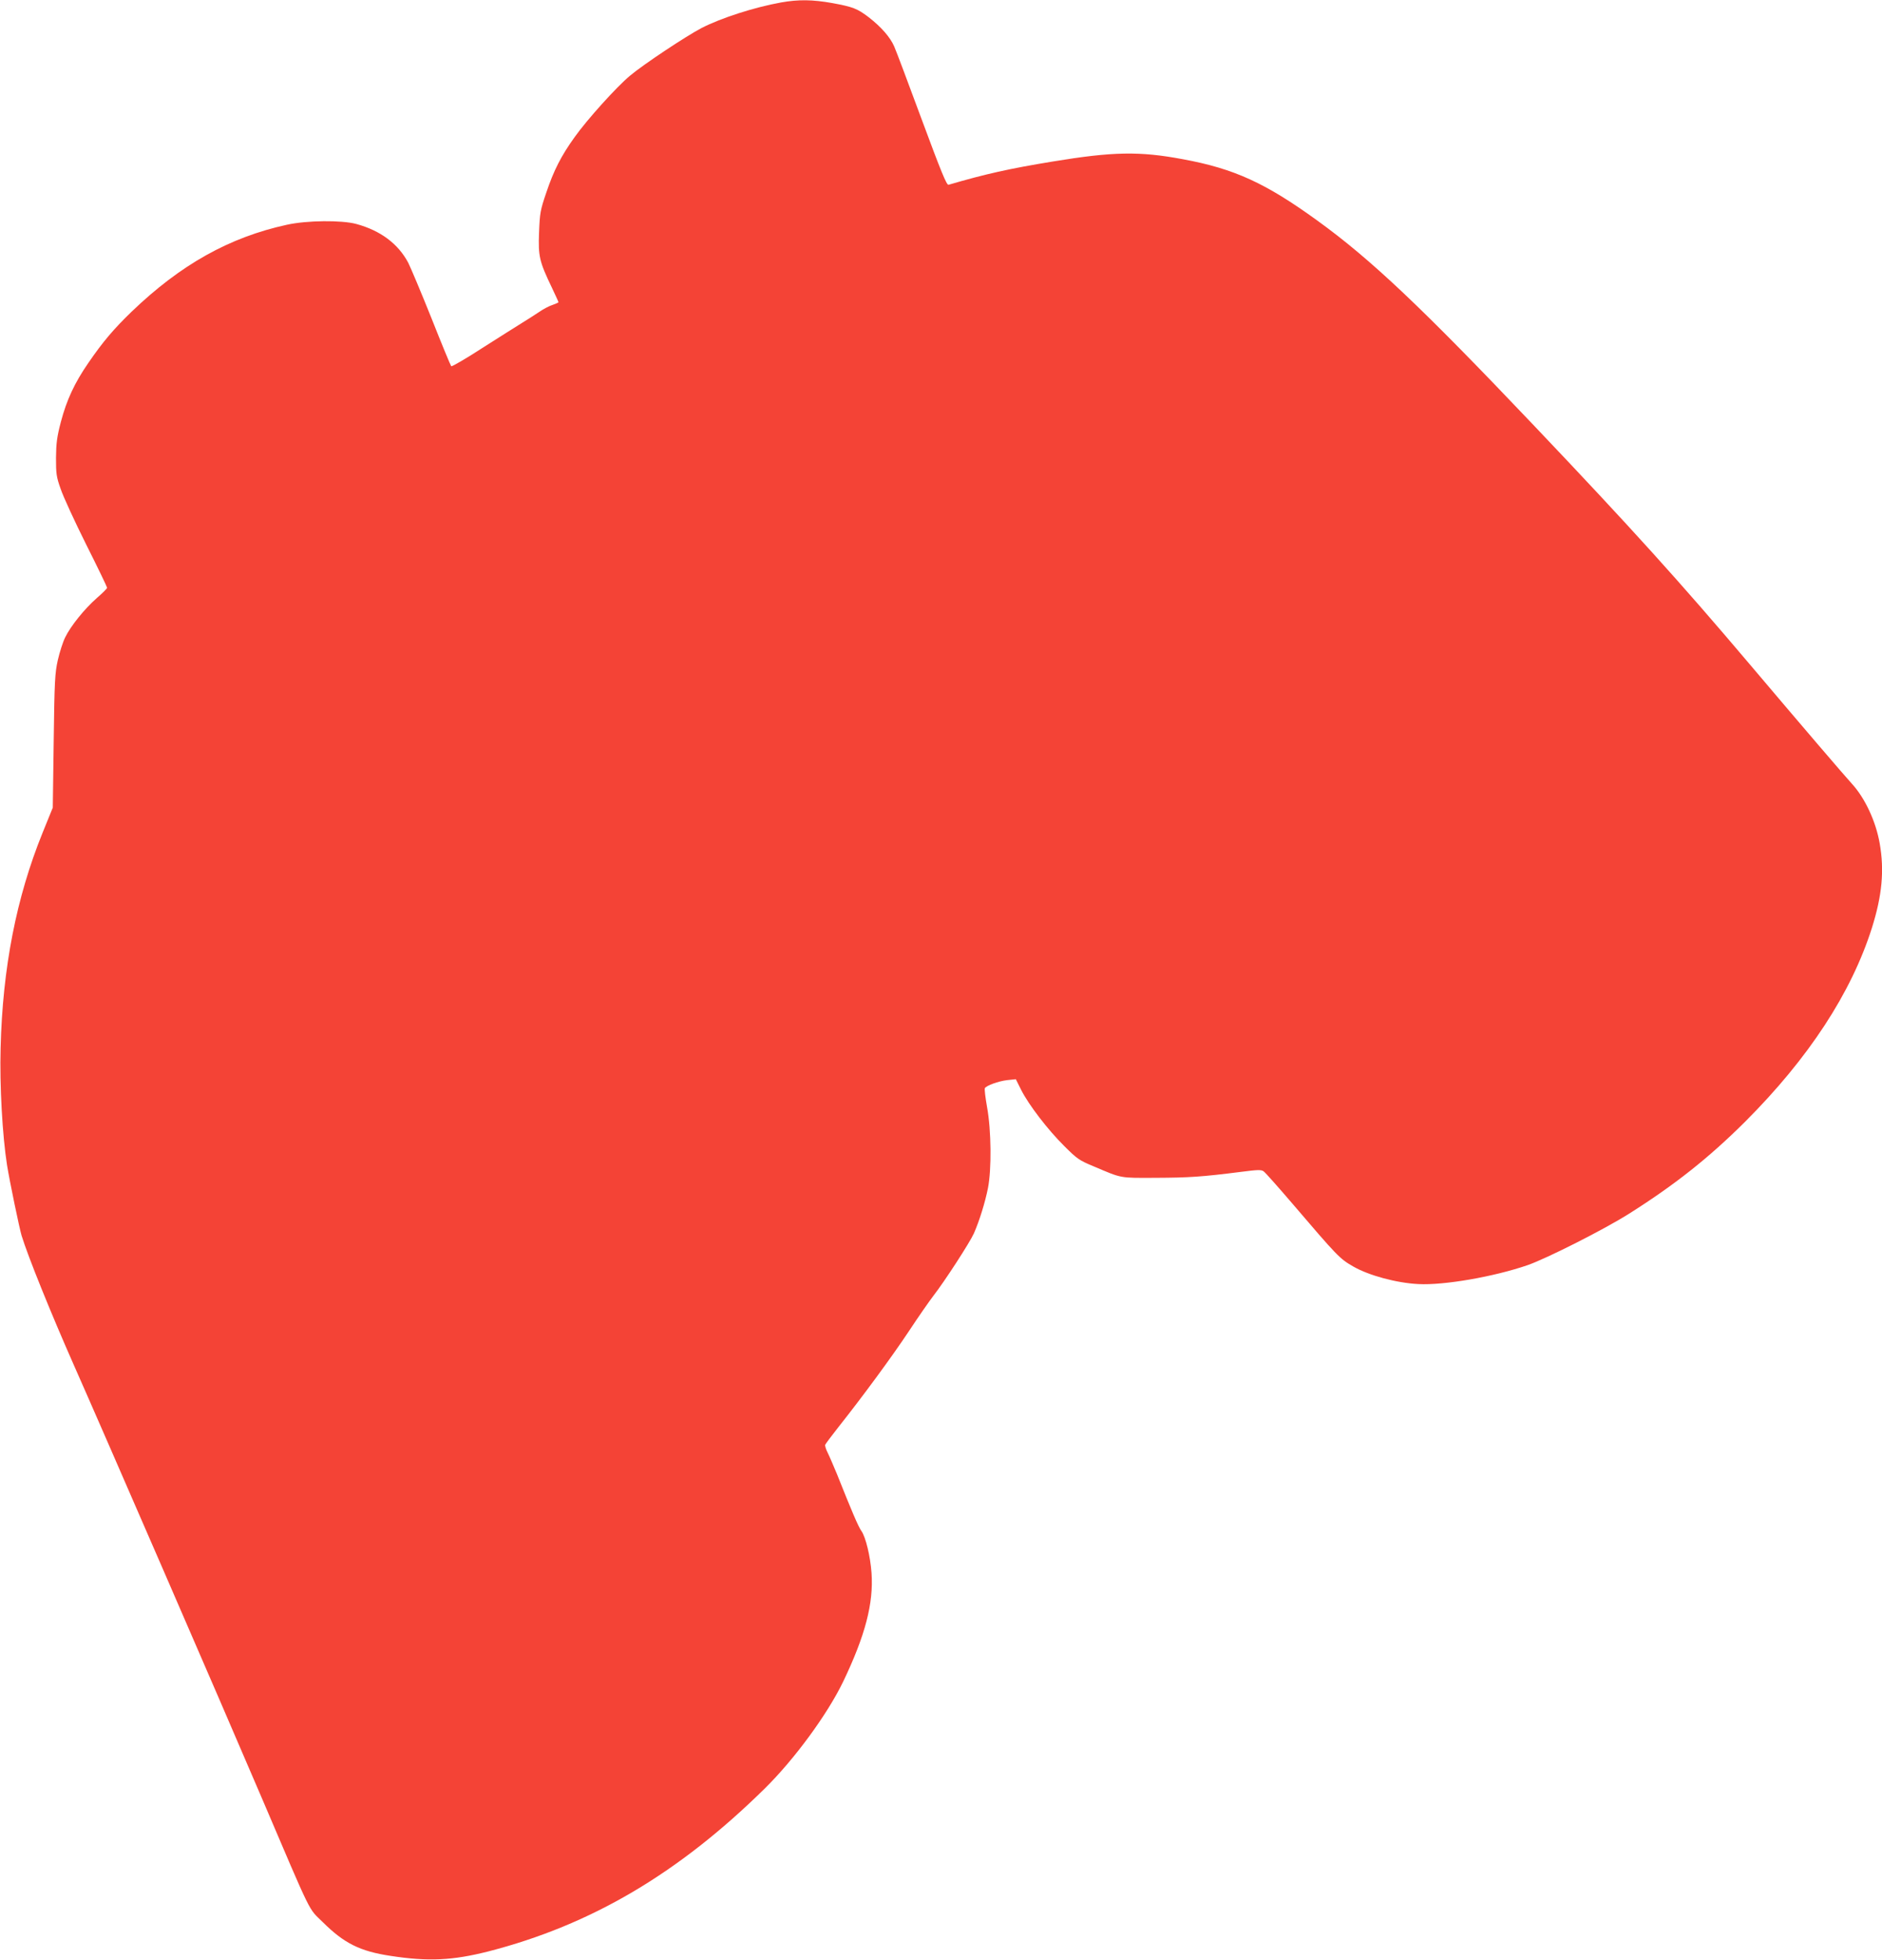
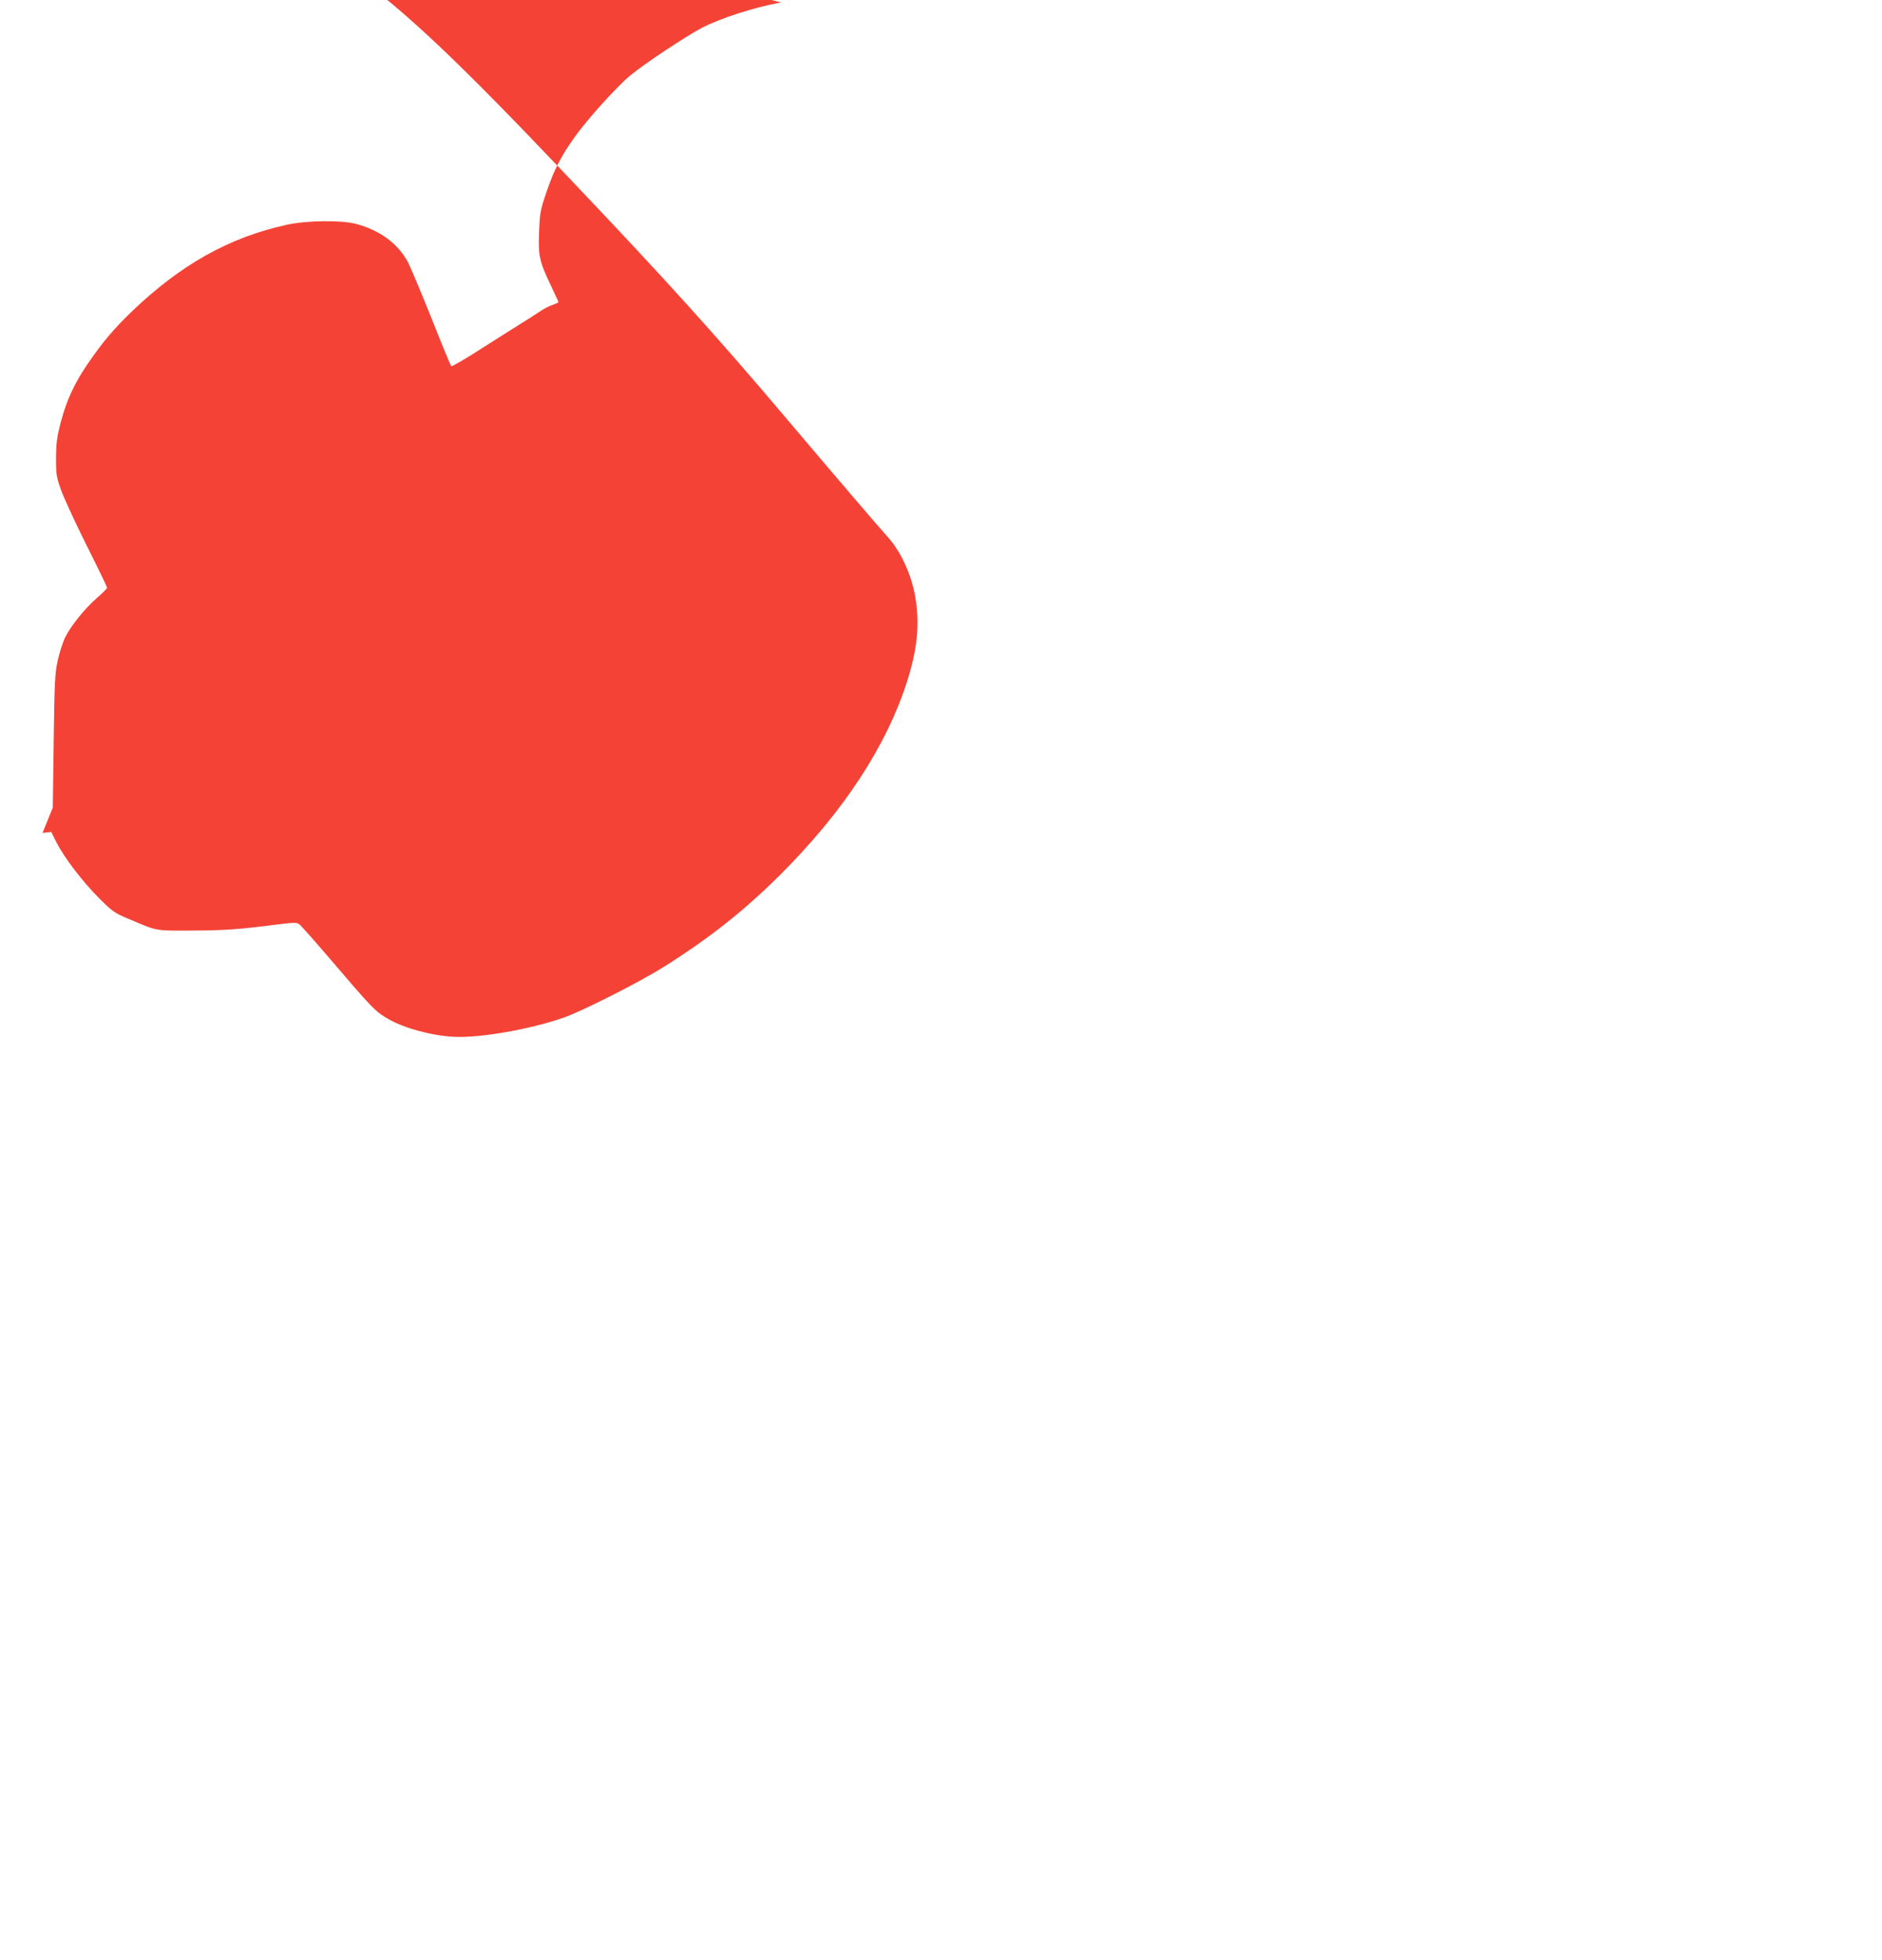
<svg xmlns="http://www.w3.org/2000/svg" version="1.0" width="1230pt" height="1280pt" viewBox="0 0 1230 1280" preserveAspectRatio="xMidYMid meet">
  <g transform="translate(0,1280) scale(0.1,-0.1)" fill="#f44336" stroke="none">
-     <path d="M5105 12784 c-177 -32 -391 -101 -520 -167 -101 -53 -379 -237 -467 -311 -88 -73 -281 -287 -362 -401 -88 -122 -137 -218 -186 -364 -39 -114 -42 -133 -47 -260 -6 -155 2 -189 83 -358 24 -51 44 -94 44 -97 0 -2 -17 -10 -37 -17 -21 -6 -63 -28 -93 -49 -30 -20 -77 -50 -105 -67 -27 -17 -142 -89 -255 -161 -112 -73 -207 -128 -211 -124 -4 4 -62 144 -128 311 -67 167 -136 331 -153 365 -66 124 -181 210 -339 253 -96 26 -323 24 -454 -5 -376 -82 -694 -260 -1014 -567 -117 -113 -188 -196 -284 -336 -89 -129 -141 -240 -179 -384 -26 -99 -31 -140 -32 -235 0 -104 2 -124 31 -205 17 -50 92 -213 167 -363 75 -149 136 -276 136 -281 0 -5 -30 -35 -67 -67 -81 -71 -171 -183 -207 -257 -15 -30 -36 -96 -48 -148 -19 -85 -22 -137 -27 -529 l-6 -435 -67 -165 c-171 -422 -261 -880 -274 -1405 -7 -244 12 -575 42 -765 18 -111 80 -409 95 -460 43 -140 194 -512 339 -840 193 -435 967 -2216 1226 -2822 343 -803 306 -726 404 -823 139 -138 243 -190 443 -220 247 -38 405 -30 638 29 673 173 1244 510 1807 1064 194 191 409 484 512 697 145 302 200 513 186 711 -8 110 -38 234 -66 274 -20 27 -66 136 -160 372 -22 53 -49 116 -60 138 -12 23 -19 47 -17 53 3 7 41 58 86 115 161 203 350 460 461 627 62 94 134 197 160 231 74 95 238 348 265 408 36 82 73 201 92 296 24 122 22 377 -6 529 -11 63 -18 118 -14 124 11 17 87 45 145 52 l57 6 35 -70 c49 -97 173 -259 281 -366 83 -83 98 -94 190 -132 191 -81 168 -77 410 -76 215 1 298 6 557 39 109 14 131 15 147 3 11 -8 92 -99 182 -204 301 -352 314 -366 403 -417 102 -59 284 -108 426 -115 167 -9 495 48 715 124 123 43 498 232 661 335 298 188 522 365 760 602 414 414 693 840 828 1265 67 213 82 376 51 552 -25 144 -96 296 -181 389 -52 57 -316 365 -659 770 -463 547 -784 902 -1424 1575 -729 767 -1061 1081 -1411 1334 -340 246 -543 339 -879 401 -283 53 -456 50 -851 -15 -286 -47 -438 -81 -681 -152 -12 -3 -48 84 -174 424 -87 235 -168 451 -181 480 -26 60 -85 127 -166 190 -75 57 -103 68 -239 93 -129 23 -221 24 -334 4z" />
+     <path d="M5105 12784 c-177 -32 -391 -101 -520 -167 -101 -53 -379 -237 -467 -311 -88 -73 -281 -287 -362 -401 -88 -122 -137 -218 -186 -364 -39 -114 -42 -133 -47 -260 -6 -155 2 -189 83 -358 24 -51 44 -94 44 -97 0 -2 -17 -10 -37 -17 -21 -6 -63 -28 -93 -49 -30 -20 -77 -50 -105 -67 -27 -17 -142 -89 -255 -161 -112 -73 -207 -128 -211 -124 -4 4 -62 144 -128 311 -67 167 -136 331 -153 365 -66 124 -181 210 -339 253 -96 26 -323 24 -454 -5 -376 -82 -694 -260 -1014 -567 -117 -113 -188 -196 -284 -336 -89 -129 -141 -240 -179 -384 -26 -99 -31 -140 -32 -235 0 -104 2 -124 31 -205 17 -50 92 -213 167 -363 75 -149 136 -276 136 -281 0 -5 -30 -35 -67 -67 -81 -71 -171 -183 -207 -257 -15 -30 -36 -96 -48 -148 -19 -85 -22 -137 -27 -529 l-6 -435 -67 -165 l57 6 35 -70 c49 -97 173 -259 281 -366 83 -83 98 -94 190 -132 191 -81 168 -77 410 -76 215 1 298 6 557 39 109 14 131 15 147 3 11 -8 92 -99 182 -204 301 -352 314 -366 403 -417 102 -59 284 -108 426 -115 167 -9 495 48 715 124 123 43 498 232 661 335 298 188 522 365 760 602 414 414 693 840 828 1265 67 213 82 376 51 552 -25 144 -96 296 -181 389 -52 57 -316 365 -659 770 -463 547 -784 902 -1424 1575 -729 767 -1061 1081 -1411 1334 -340 246 -543 339 -879 401 -283 53 -456 50 -851 -15 -286 -47 -438 -81 -681 -152 -12 -3 -48 84 -174 424 -87 235 -168 451 -181 480 -26 60 -85 127 -166 190 -75 57 -103 68 -239 93 -129 23 -221 24 -334 4z" />
  </g>
</svg>